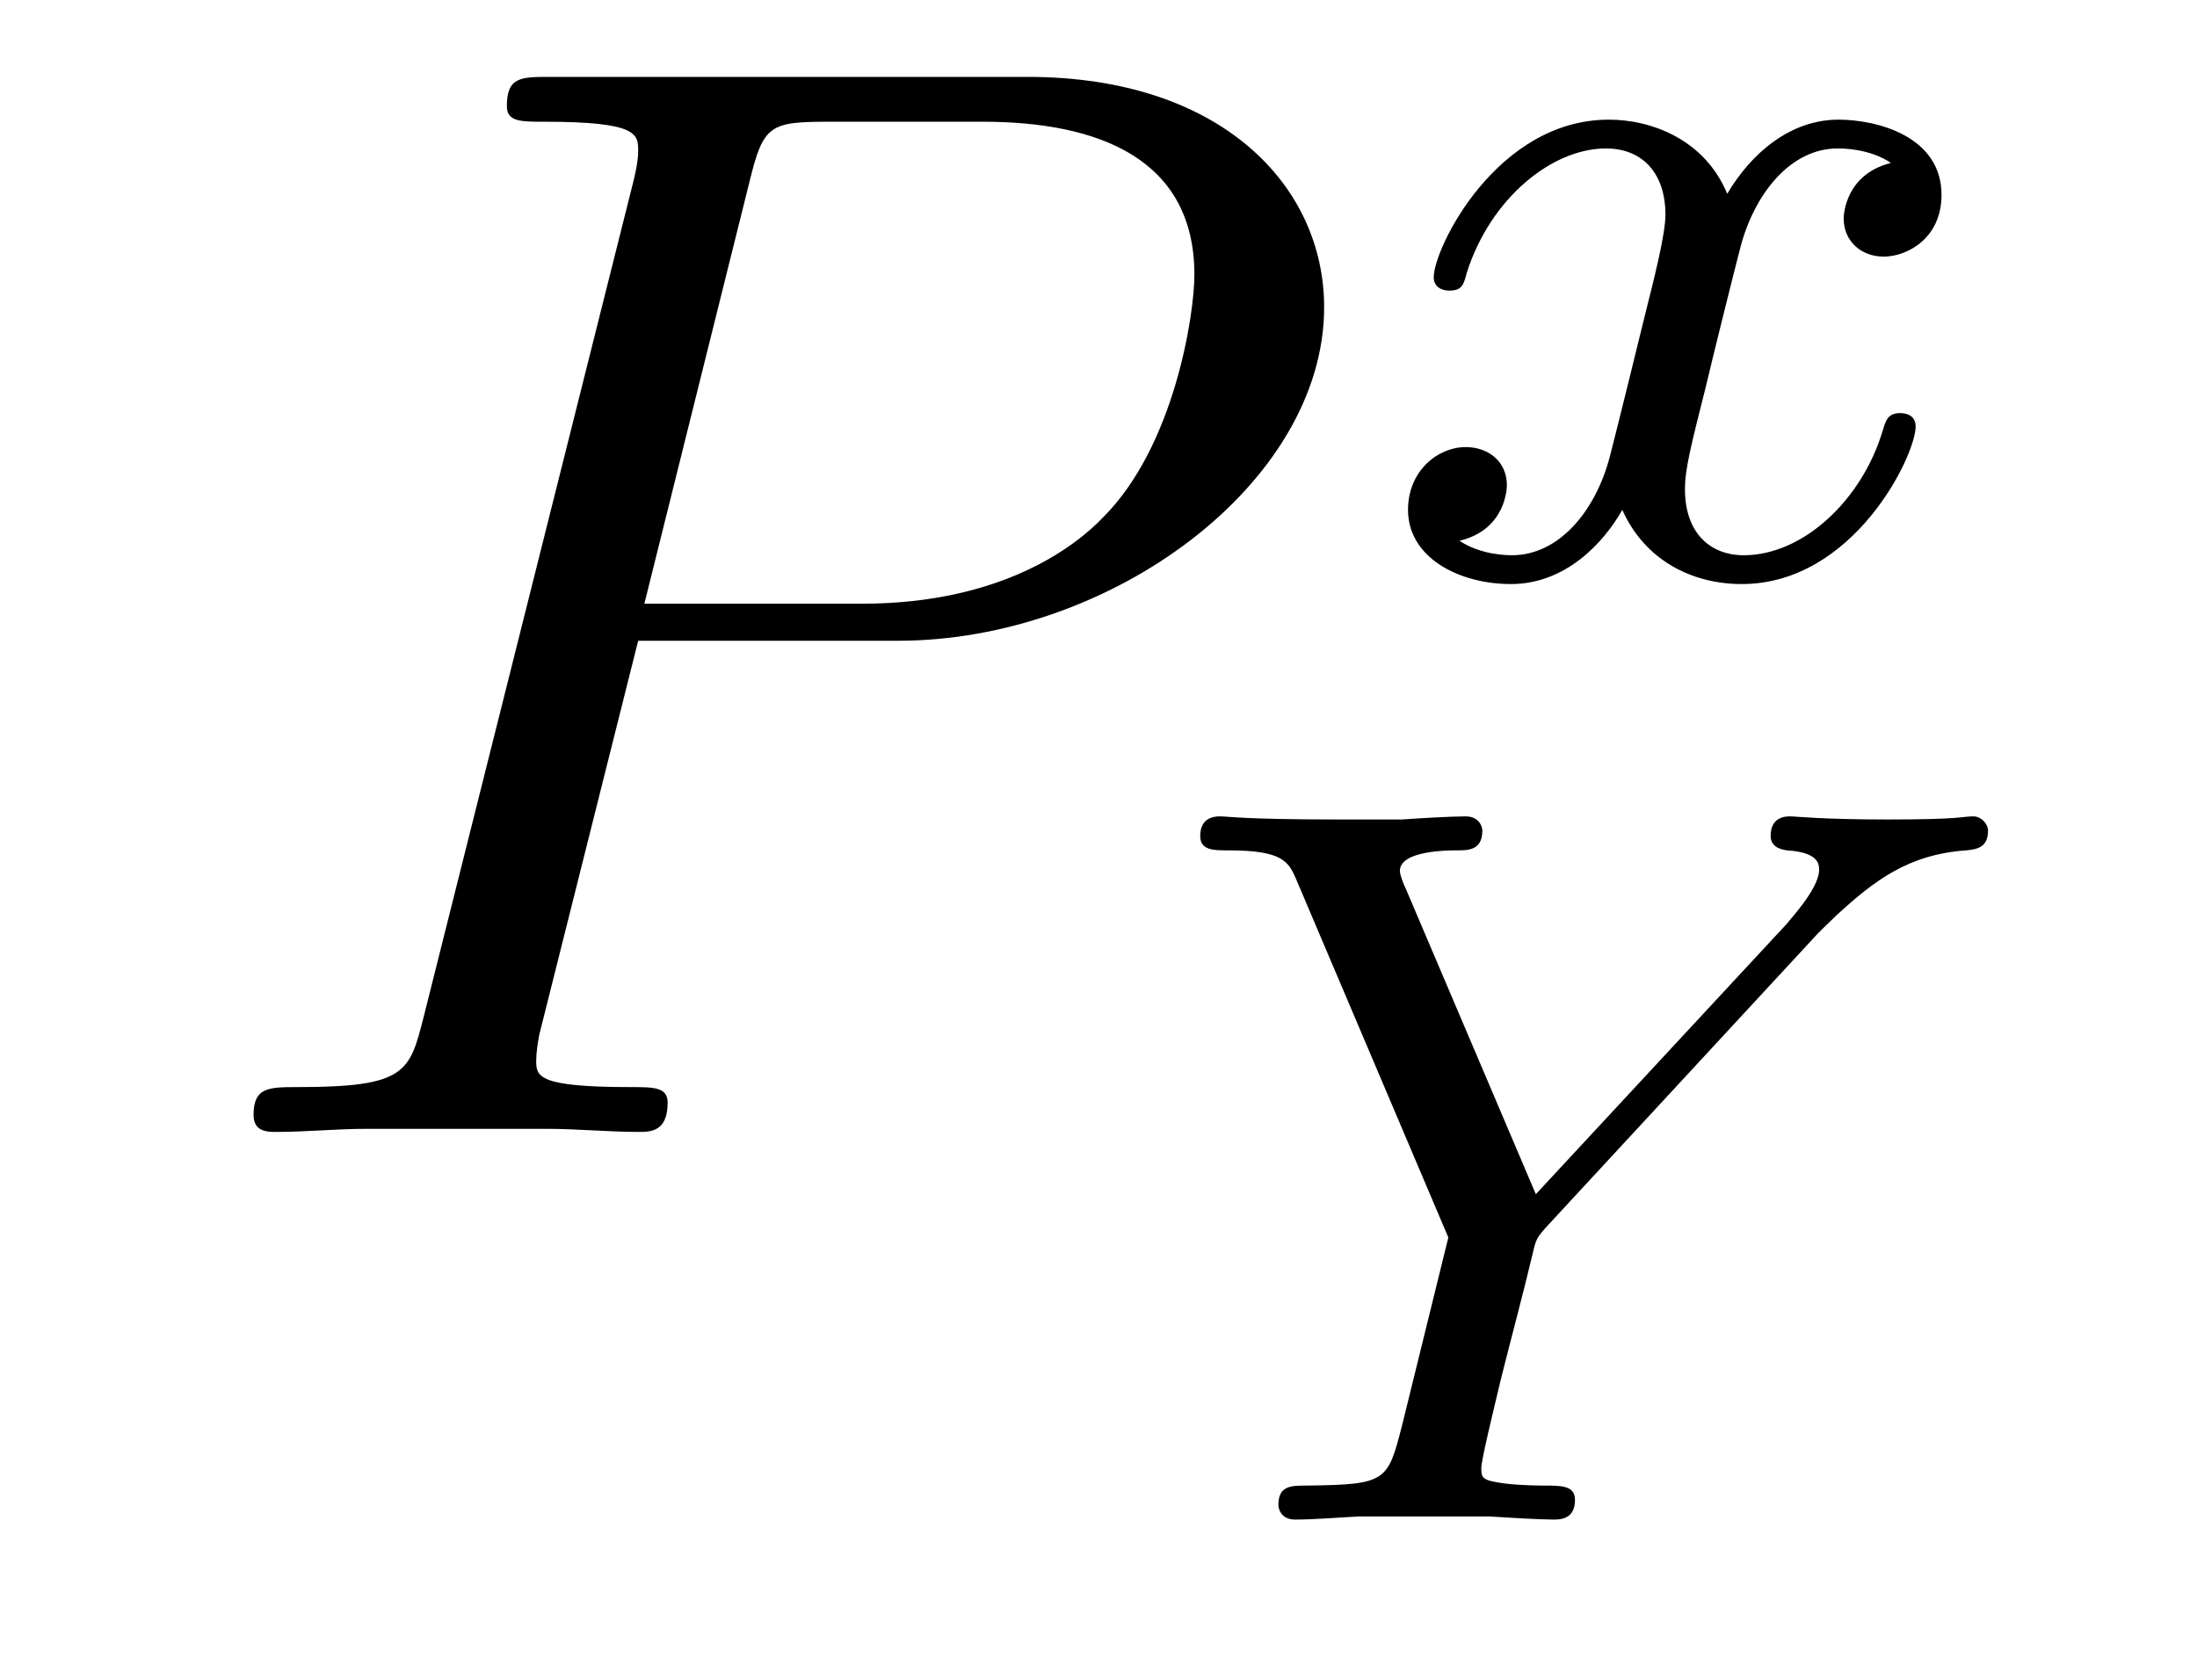
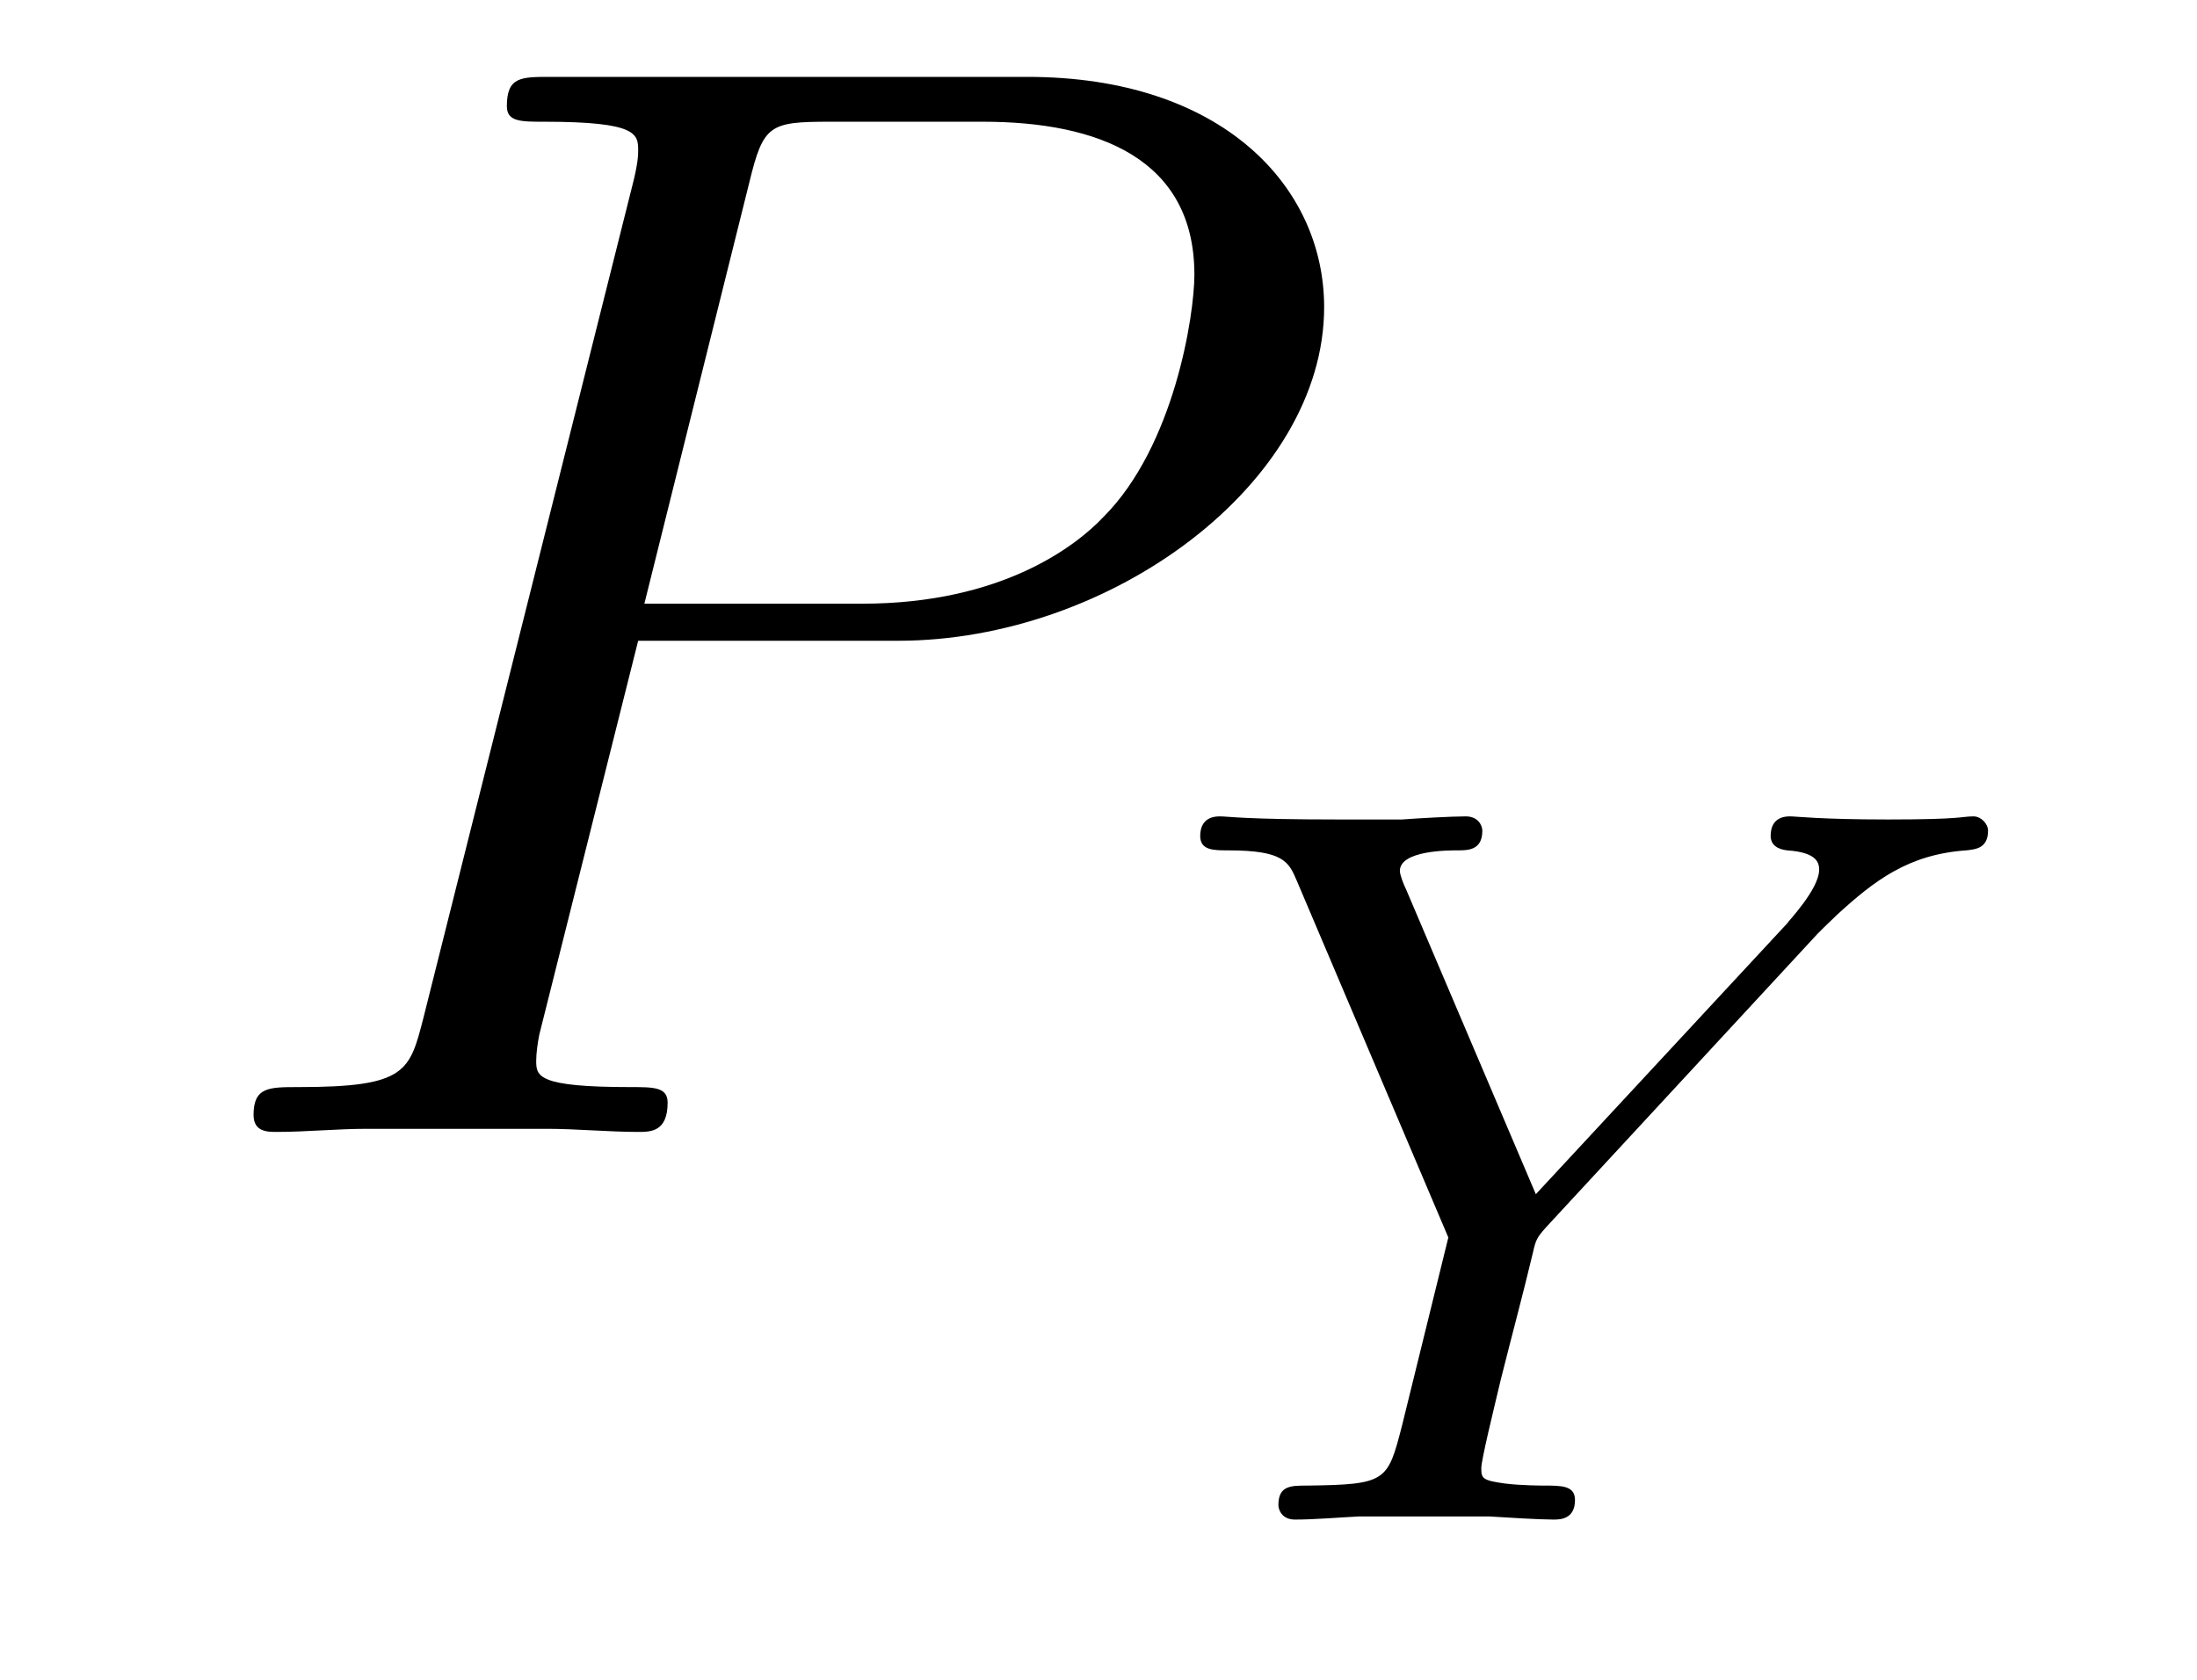
<svg xmlns="http://www.w3.org/2000/svg" version="1.1" width="17pt" height="13pt" viewBox="0 -13 17 13">
  <g id="page1">
    <g transform="matrix(1 0 0 -1 -127 650)">
      <path d="M131.938 658.041H133.947C135.596 658.041 137.246 659.261 137.246 660.623C137.246 661.556 136.457 662.405 134.951 662.405H131.257C131.03 662.405 130.922 662.405 130.922 662.178C130.922 662.058 131.03 662.058 131.209 662.058C131.938 662.058 131.938 661.962 131.938 661.831C131.938 661.807 131.938 661.735 131.891 661.556L130.277 655.125C130.169 654.706 130.145 654.587 129.308 654.587C129.081 654.587 128.962 654.587 128.962 654.372C128.962 654.24 129.069 654.24 129.141 654.24C129.368 654.24 129.608 654.264 129.834 654.264H131.233C131.46 654.264 131.711 654.24 131.938 654.24C132.034 654.24 132.166 654.24 132.166 654.467C132.166 654.587 132.058 654.587 131.879 654.587C131.161 654.587 131.149 654.67 131.149 654.79C131.149 654.85 131.161 654.933 131.173 654.993L131.938 658.041ZM132.799 661.592C132.907 662.034 132.954 662.058 133.421 662.058H134.604C135.501 662.058 136.242 661.771 136.242 660.874C136.242 660.564 136.087 659.547 135.537 658.998C135.333 658.782 134.76 658.328 133.672 658.328H131.986L132.799 661.592Z" />
-       <path d="M141.632 661.739C141.282 661.652 141.266 661.341 141.266 661.309C141.266 661.134 141.401 661.014 141.576 661.014S142.023 661.15 142.023 661.492C142.023 661.947 141.521 662.074 141.226 662.074C140.851 662.074 140.548 661.811 140.365 661.5C140.19 661.923 139.776 662.074 139.449 662.074C138.58 662.074 138.094 661.078 138.094 660.855C138.094 660.783 138.15 660.751 138.214 660.751C138.309 660.751 138.325 660.791 138.349 660.887C138.533 661.468 139.011 661.851 139.425 661.851C139.736 661.851 139.887 661.628 139.887 661.341C139.887 661.182 139.792 660.815 139.728 660.56C139.672 660.329 139.497 659.62 139.457 659.468C139.345 659.038 139.058 658.703 138.7 658.703C138.668 658.703 138.461 658.703 138.293 658.815C138.66 658.902 138.66 659.237 138.66 659.245C138.66 659.428 138.517 659.54 138.341 659.54C138.126 659.54 137.895 659.357 137.895 659.054C137.895 658.687 138.285 658.48 138.692 658.48C139.114 658.48 139.409 658.799 139.553 659.054C139.728 658.663 140.094 658.48 140.477 658.48C141.345 658.48 141.823 659.476 141.823 659.699C141.823 659.779 141.76 659.803 141.704 659.803C141.608 659.803 141.592 659.747 141.568 659.667C141.409 659.134 140.955 658.703 140.493 658.703C140.23 658.703 140.038 658.879 140.038 659.213C140.038 659.373 140.086 659.556 140.198 660.002C140.254 660.241 140.429 660.942 140.469 661.094C140.58 661.508 140.859 661.851 141.218 661.851C141.258 661.851 141.465 661.851 141.632 661.739Z" />
      <path d="M141.02 655.726C141.076 655.79 141.147 655.854 141.211 655.917C141.506 656.188 141.769 656.388 142.215 656.419C142.287 656.427 142.383 656.435 142.383 656.571C142.383 656.627 142.327 656.682 142.271 656.682C142.175 656.682 142.191 656.658 141.61 656.658C141.084 656.658 140.9 656.682 140.853 656.682C140.821 656.682 140.701 656.682 140.701 656.531C140.701 656.459 140.757 656.427 140.829 656.419C141.068 656.403 141.076 656.316 141.076 656.268C141.076 656.117 140.829 655.862 140.829 655.854L138.884 653.758L137.88 656.117C137.864 656.148 137.832 656.228 137.832 656.26C137.832 656.419 138.207 656.419 138.279 656.419C138.358 656.419 138.47 656.419 138.47 656.571C138.47 656.611 138.438 656.682 138.342 656.682C138.231 656.682 137.968 656.667 137.848 656.658H137.354C136.621 656.658 136.51 656.682 136.438 656.682C136.311 656.682 136.287 656.595 136.287 656.531C136.287 656.419 136.39 656.419 136.502 656.419C136.932 656.419 136.972 656.332 137.036 656.18L138.207 653.423L137.848 651.965C137.737 651.535 137.729 651.511 137.115 651.503C136.988 651.503 136.892 651.503 136.892 651.352C136.892 651.32 136.916 651.24 137.02 651.24C137.171 651.24 137.354 651.256 137.514 651.264H138.526C138.645 651.256 138.916 651.24 139.02 651.24C139.068 651.24 139.187 651.24 139.187 651.391C139.187 651.503 139.084 651.503 138.948 651.503C138.94 651.503 138.773 651.503 138.645 651.519C138.47 651.543 138.462 651.559 138.462 651.638C138.462 651.702 138.558 652.092 138.613 652.324C138.709 652.706 138.781 652.969 138.861 653.304C138.884 653.407 138.893 653.423 138.964 653.503L141.02 655.726Z" />
    </g>
  </g>
</svg>